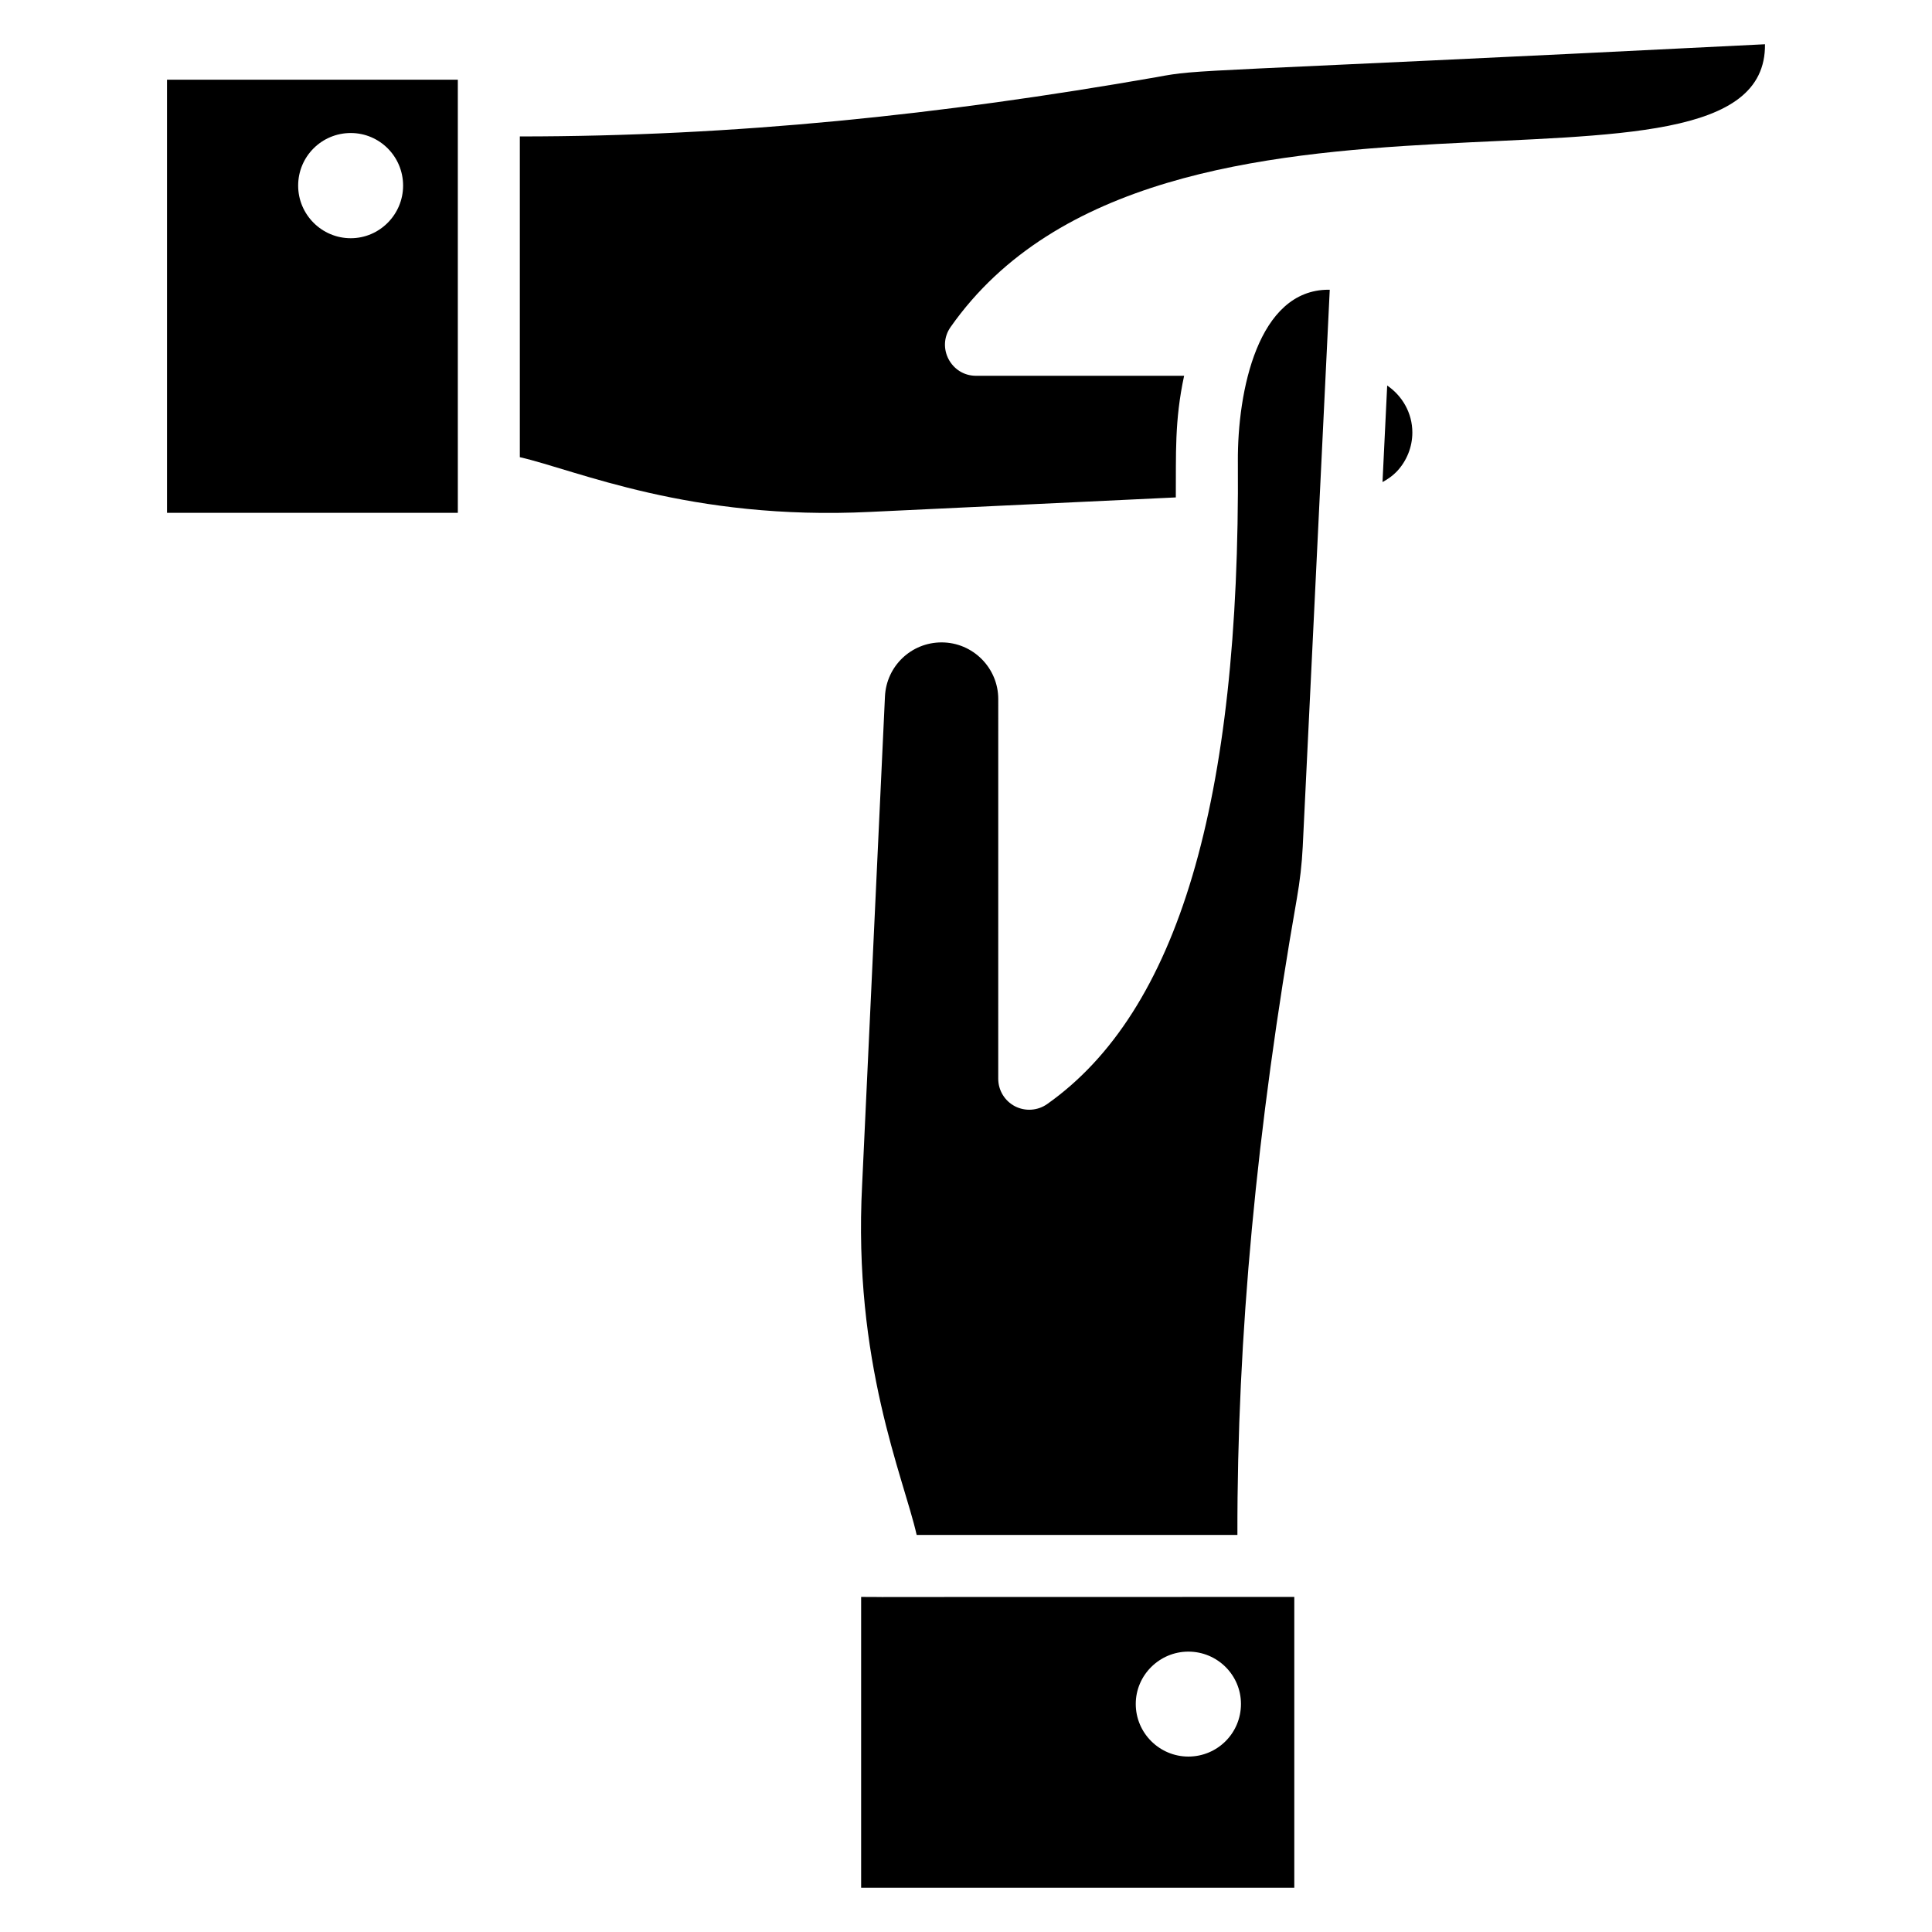
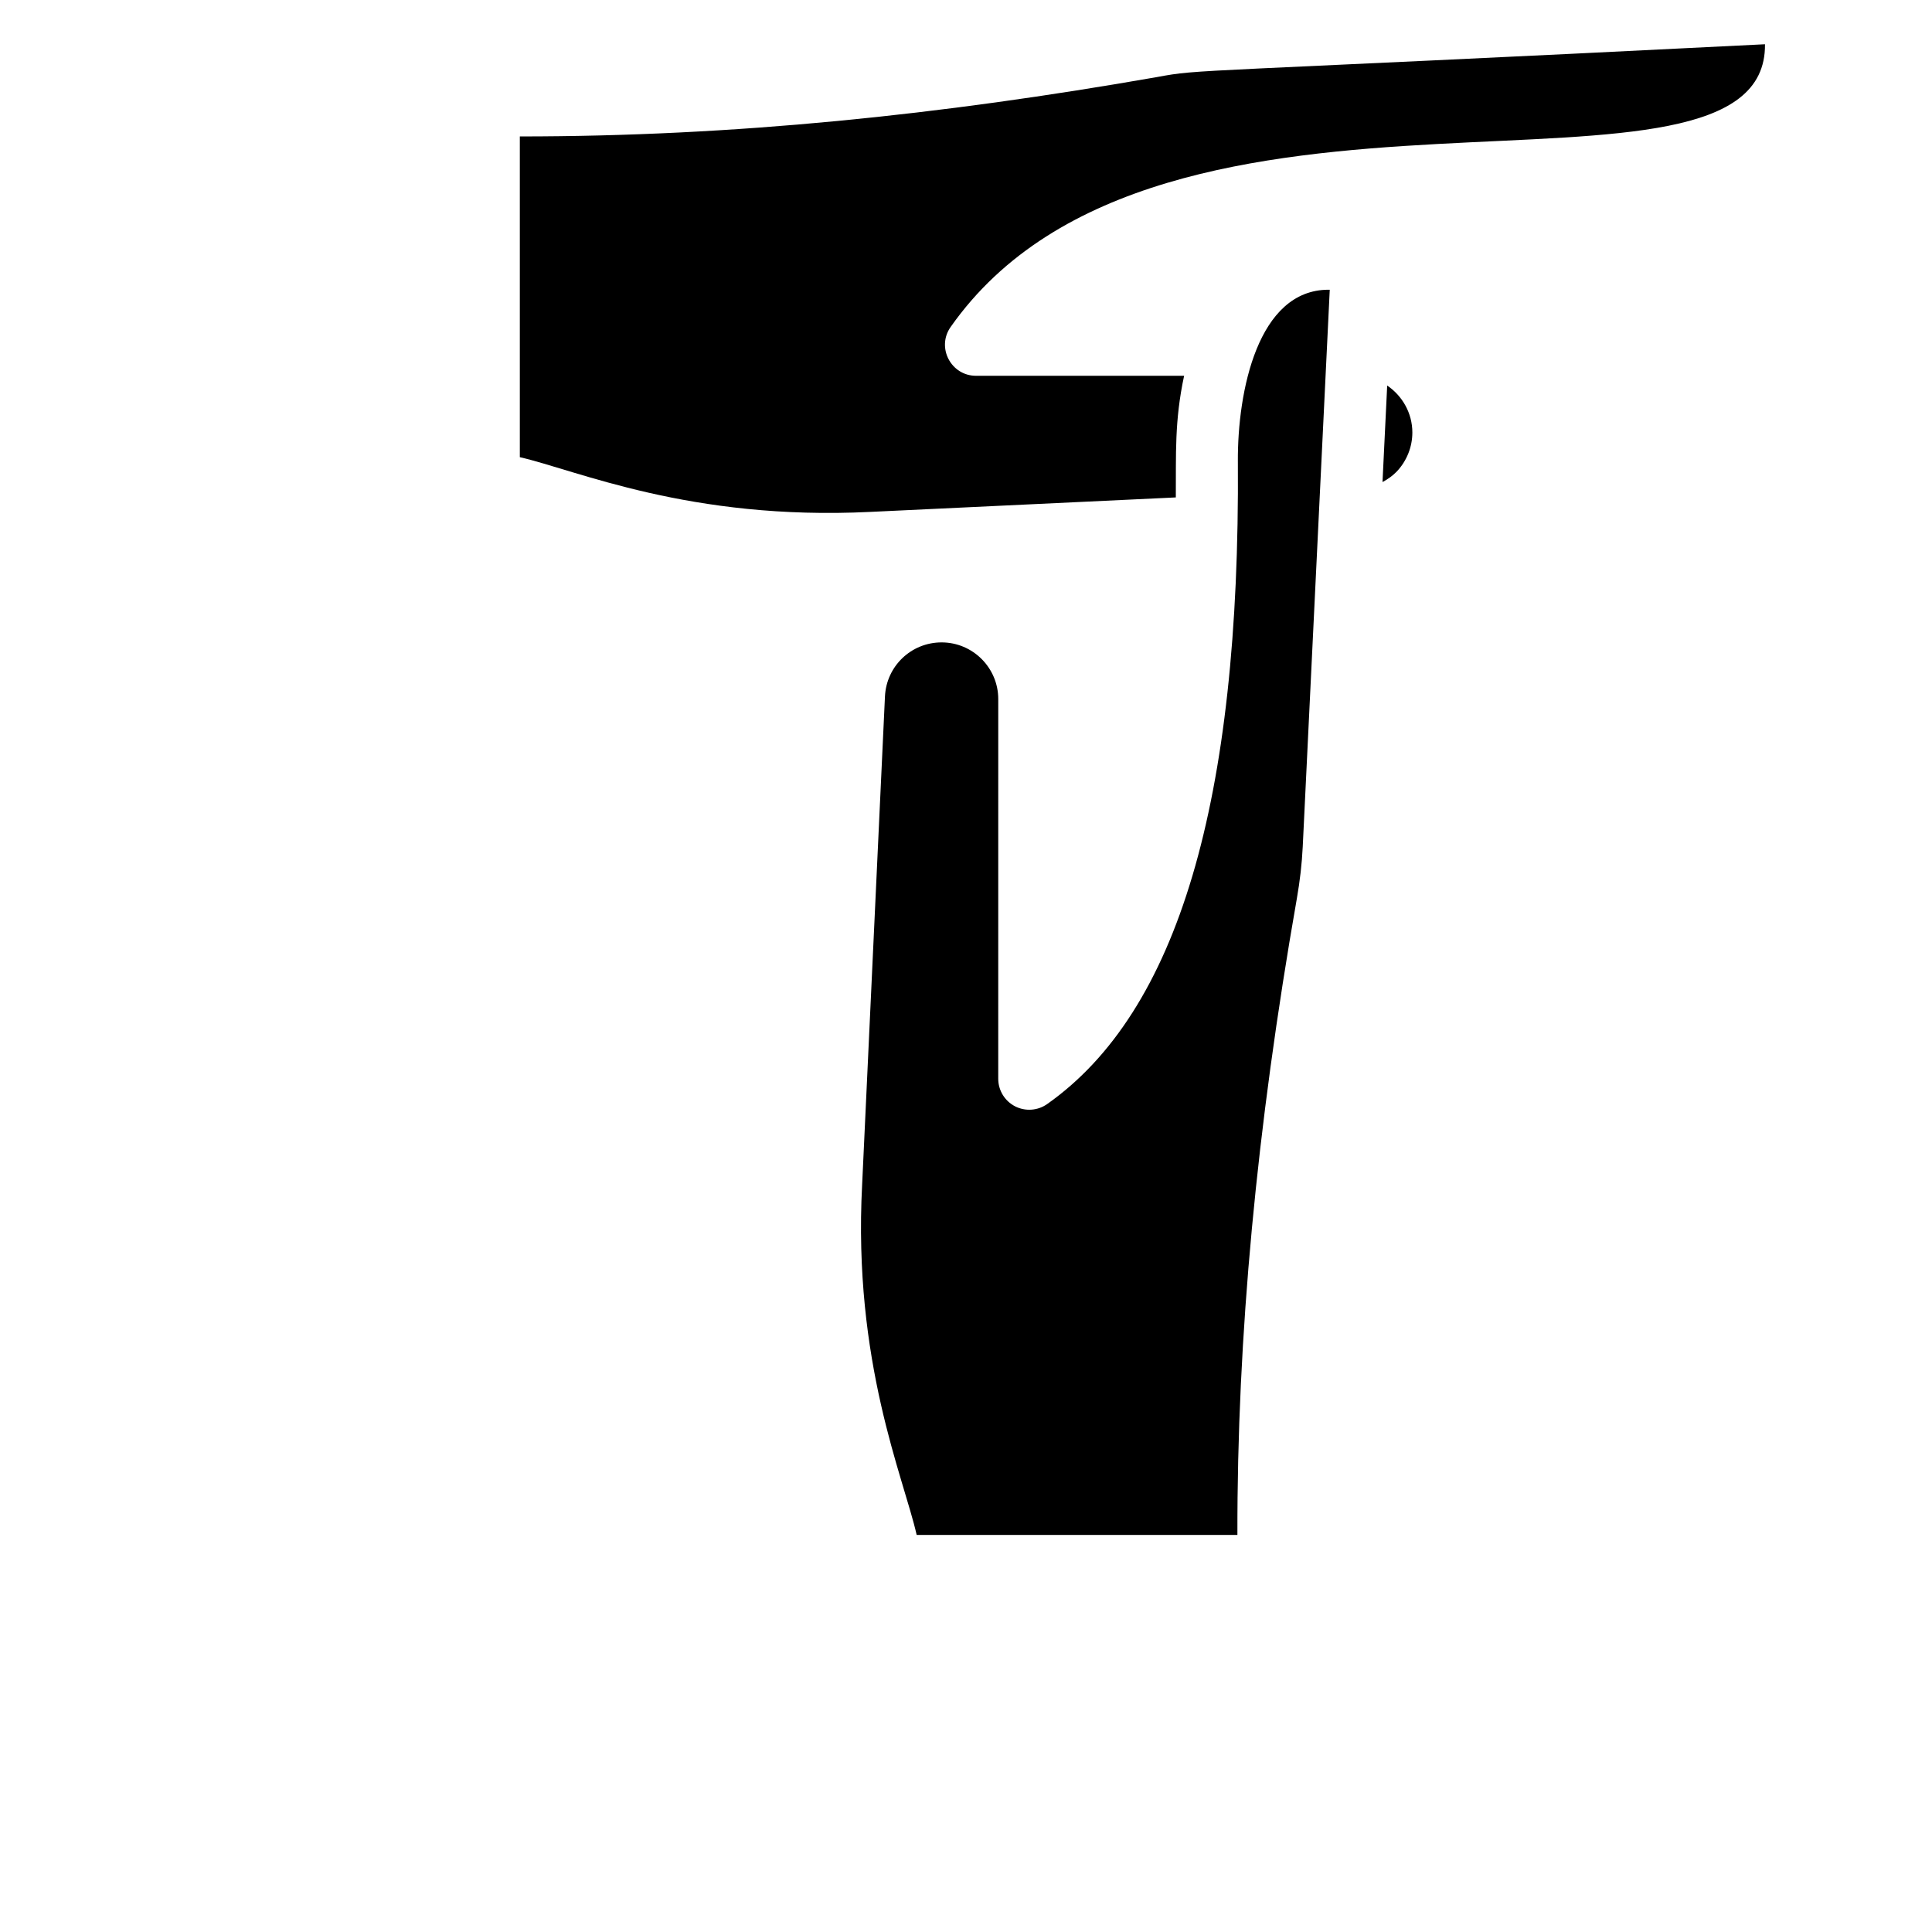
<svg xmlns="http://www.w3.org/2000/svg" fill="#000000" width="800px" height="800px" version="1.1" viewBox="144 144 512 512">
  <g>
-     <path d="m372.21 567.2v77.07h114.79v-77.07c-179.9 0.012-87.125 0.09-114.79 0zm86.719 42.309c-7.644 0-13.941-6.227-13.941-13.941 0-7.644 6.297-13.871 13.941-13.871 7.711 0 13.941 6.227 13.941 13.871 0 7.715-6.227 13.941-13.941 13.941z" />
-     <path d="m188.26 279.91h77.07c0-0.82-0.004-122.43 0-114.79h-77.07zm48.695-100.66c7.644 0 13.871 6.227 13.871 13.941 0 7.644-6.227 13.941-13.871 13.941-7.711 0-13.941-6.297-13.941-13.941 0-7.715 6.227-13.941 13.941-13.941z" />
    <path d="m450.57 164.43c-57.355 10.039-112.03 15.727-168.81 15.727v85c14.914 3.387 45.043 16.867 92.883 14.5 0.824-0.039 86.375-4.09 80.961-3.836 0.082-11.523-0.371-20.262 2.199-32.234h-55.152c-6.621 0-10.551-7.492-6.723-12.934 55.766-79.379 216.39-24.969 215.81-74.926-154.31 7.742-149.13 6.461-161.17 8.703z" />
-     <path d="m511.62 246.17-1.242 25.582c1.383-0.742 2.68-1.648 3.797-2.812 2.629-2.797 4.113-6.484 4.113-10.324 0.004-5.141-2.664-9.727-6.668-12.445z" />
+     <path d="m511.62 246.17-1.242 25.582c1.383-0.742 2.68-1.648 3.797-2.812 2.629-2.797 4.113-6.484 4.113-10.324 0.004-5.141-2.664-9.727-6.668-12.445" />
    <path d="m472.05 266.32c0.625 90.16-15.914 145.86-50.555 170.28-2.504 1.758-5.801 1.973-8.512 0.578-2.727-1.418-4.438-4.227-4.438-7.293l0.004-100.62c0-8.285-6.738-15.023-15.016-15.023-8.047 0-14.629 6.293-15.008 14.324l-6.047 129.34c-2.481 47.078 10.977 77.527 14.449 92.863h85c-0.102-52.453 5.07-107.75 15.762-168.7 0.809-4.606 1.332-9.188 1.547-13.625l7.164-147.66c-0.105 0-0.207-0.004-0.32-0.004-18.715 0.008-24.145 26.855-24.031 45.551z" />
  </g>
</svg>